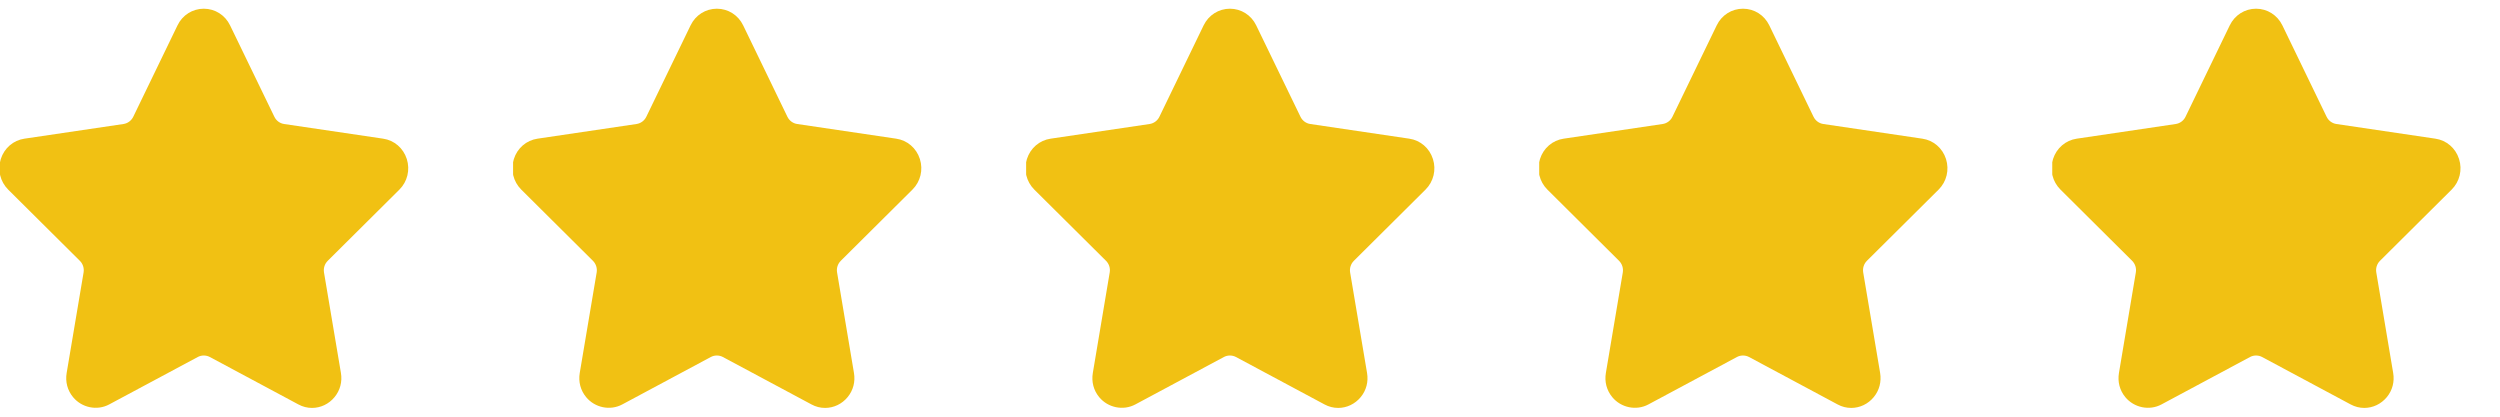
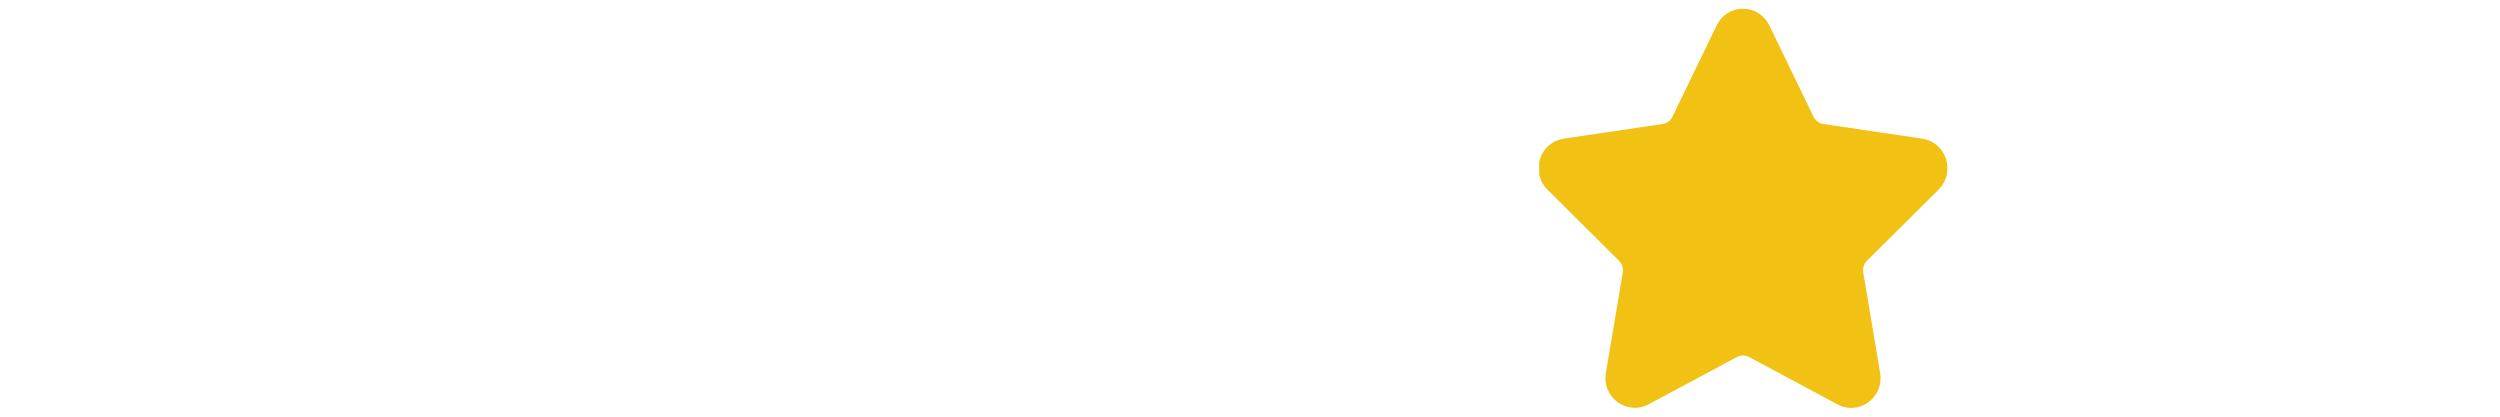
<svg xmlns="http://www.w3.org/2000/svg" fill="none" viewBox="0 0 60 10" height="10" width="60">
  <g clip-path="url(#clip0_306_4713)">
-     <path fill="#F1C113" d="M9.585 4.551C9.778 4.359 9.846 4.077 9.763 3.816C9.679 3.554 9.462 3.367 9.195 3.328L6.818 2.976C6.717 2.961 6.63 2.896 6.585 2.803L5.522 0.609C5.403 0.362 5.161 0.209 4.891 0.209C4.622 0.209 4.379 0.362 4.26 0.609L3.198 2.803C3.152 2.896 3.065 2.961 2.964 2.976L0.587 3.328C0.32 3.367 0.103 3.554 0.019 3.816C-0.064 4.078 0.004 4.359 0.197 4.551L1.916 6.259C1.99 6.332 2.023 6.436 2.006 6.539L1.6 8.95C1.564 9.163 1.619 9.369 1.754 9.532C1.963 9.785 2.329 9.863 2.621 9.706L4.747 8.568C4.835 8.52 4.947 8.521 5.036 8.568L7.161 9.706C7.264 9.762 7.375 9.79 7.488 9.79C7.696 9.79 7.893 9.696 8.028 9.532C8.163 9.369 8.218 9.162 8.182 8.95L7.776 6.539C7.759 6.436 7.792 6.332 7.866 6.259L9.585 4.551Z" />
-   </g>
+     </g>
  <g clip-path="url(#clip1_306_4713)">
-     <path fill="#F1C113" d="M21.898 4.551C22.092 4.359 22.16 4.077 22.077 3.816C21.993 3.554 21.776 3.367 21.508 3.328L19.132 2.976C19.031 2.961 18.944 2.896 18.898 2.803L17.836 0.609C17.717 0.362 17.475 0.209 17.205 0.209C16.935 0.209 16.693 0.362 16.574 0.609L15.511 2.803C15.466 2.896 15.378 2.961 15.277 2.976L12.901 3.328C12.634 3.367 12.416 3.554 12.333 3.816C12.249 4.078 12.318 4.359 12.511 4.551L14.23 6.259C14.303 6.332 14.337 6.436 14.32 6.539L13.914 8.95C13.878 9.163 13.933 9.369 14.068 9.532C14.277 9.785 14.643 9.863 14.935 9.706L17.06 8.568C17.149 8.52 17.261 8.521 17.349 8.568L19.475 9.706C19.578 9.762 19.688 9.79 19.802 9.79C20.01 9.79 20.207 9.696 20.342 9.532C20.477 9.369 20.531 9.162 20.495 8.95L20.09 6.539C20.072 6.436 20.106 6.332 20.179 6.259L21.898 4.551Z" />
-   </g>
+     </g>
  <g clip-path="url(#clip2_306_4713)">
-     <path fill="#F1C113" d="M34.212 4.551C34.405 4.359 34.474 4.077 34.39 3.816C34.307 3.554 34.089 3.367 33.822 3.328L31.446 2.976C31.345 2.961 31.257 2.896 31.212 2.803L30.149 0.609C30.03 0.362 29.788 0.209 29.518 0.209C29.249 0.209 29.007 0.362 28.887 0.609L27.825 2.803C27.78 2.896 27.692 2.961 27.591 2.976L25.215 3.328C24.948 3.367 24.73 3.554 24.646 3.816C24.563 4.078 24.631 4.359 24.824 4.551L26.544 6.259C26.617 6.332 26.651 6.436 26.633 6.539L26.228 8.95C26.192 9.163 26.246 9.369 26.381 9.532C26.591 9.785 26.956 9.863 27.249 9.706L29.374 8.568C29.463 8.52 29.574 8.521 29.663 8.568L31.788 9.706C31.892 9.762 32.002 9.79 32.116 9.79C32.323 9.79 32.52 9.696 32.656 9.532C32.791 9.369 32.845 9.162 32.809 8.95L32.403 6.539C32.386 6.436 32.42 6.332 32.493 6.259L34.212 4.551Z" />
+     <path fill="#F1C113" d="M34.212 4.551C34.405 4.359 34.474 4.077 34.39 3.816C34.307 3.554 34.089 3.367 33.822 3.328L31.446 2.976C31.345 2.961 31.257 2.896 31.212 2.803L30.149 0.609C30.03 0.362 29.788 0.209 29.518 0.209C29.249 0.209 29.007 0.362 28.887 0.609L27.825 2.803C27.78 2.896 27.692 2.961 27.591 2.976L25.215 3.328C24.948 3.367 24.73 3.554 24.646 3.816C24.563 4.078 24.631 4.359 24.824 4.551L26.544 6.259C26.617 6.332 26.651 6.436 26.633 6.539L26.228 8.95C26.192 9.163 26.246 9.369 26.381 9.532C26.591 9.785 26.956 9.863 27.249 9.706L29.374 8.568C29.463 8.52 29.574 8.521 29.663 8.568L31.788 9.706C31.892 9.762 32.002 9.79 32.116 9.79C32.323 9.79 32.52 9.696 32.656 9.532C32.791 9.369 32.845 9.162 32.809 8.95L32.403 6.539C32.386 6.436 32.42 6.332 32.493 6.259L34.212 4.551" />
  </g>
  <g clip-path="url(#clip3_306_4713)">
    <path fill="#F1C113" d="M46.526 4.551C46.719 4.359 46.787 4.077 46.704 3.816C46.62 3.554 46.403 3.367 46.135 3.328L43.759 2.976C43.658 2.961 43.571 2.896 43.525 2.803L42.463 0.609C42.344 0.362 42.102 0.209 41.832 0.209C41.562 0.209 41.32 0.362 41.201 0.609L40.138 2.803C40.093 2.896 40.005 2.961 39.904 2.976L37.528 3.328C37.261 3.367 37.043 3.554 36.96 3.816C36.877 4.078 36.945 4.359 37.138 4.551L38.857 6.259C38.93 6.332 38.964 6.436 38.947 6.539L38.541 8.95C38.505 9.163 38.56 9.369 38.695 9.532C38.904 9.785 39.27 9.863 39.562 9.706L41.687 8.568C41.776 8.52 41.888 8.521 41.977 8.568L44.102 9.706C44.205 9.762 44.315 9.79 44.429 9.79C44.637 9.79 44.834 9.696 44.969 9.532C45.104 9.369 45.158 9.162 45.123 8.95L44.717 6.539C44.7 6.436 44.733 6.332 44.806 6.259L46.526 4.551Z" />
  </g>
  <g clip-path="url(#clip4_306_4713)">
    <path fill="#F1C113" d="M58.839 4.551C59.032 4.359 59.101 4.077 59.017 3.816C58.934 3.554 58.716 3.367 58.449 3.328L56.073 2.976C55.972 2.961 55.884 2.896 55.839 2.803L54.777 0.609C54.657 0.362 54.415 0.209 54.145 0.209C53.876 0.209 53.634 0.362 53.514 0.609L52.452 2.803C52.407 2.896 52.319 2.961 52.218 2.976L49.842 3.328C49.575 3.367 49.357 3.554 49.273 3.816C49.19 4.078 49.258 4.359 49.452 4.551L51.171 6.259C51.244 6.332 51.278 6.436 51.26 6.539L50.855 8.95C50.819 9.163 50.873 9.369 51.008 9.532C51.218 9.785 51.584 9.863 51.876 9.706L54.001 8.568C54.09 8.52 54.202 8.521 54.29 8.568L56.415 9.706C56.519 9.762 56.629 9.79 56.743 9.79C56.95 9.79 57.147 9.696 57.283 9.532C57.418 9.369 57.472 9.162 57.436 8.95L57.031 6.539C57.013 6.436 57.047 6.332 57.12 6.259L58.839 4.551Z" />
  </g>
  <defs>
    <clipPath id="clip0_306_4713">
      <rect fill="white" height="10" width="9.814" />
    </clipPath>
    <clipPath id="clip1_306_4713">
      <rect transform="translate(12.314)" fill="white" height="10" width="9.814" />
    </clipPath>
    <clipPath id="clip2_306_4713">
-       <rect transform="translate(24.627)" fill="white" height="10" width="9.814" />
-     </clipPath>
+       </clipPath>
    <clipPath id="clip3_306_4713">
      <rect transform="translate(36.941)" fill="white" height="10" width="9.814" />
    </clipPath>
    <clipPath id="clip4_306_4713">
-       <rect transform="translate(49.254)" fill="white" height="10" width="9.814" />
-     </clipPath>
+       </clipPath>
  </defs>
</svg>